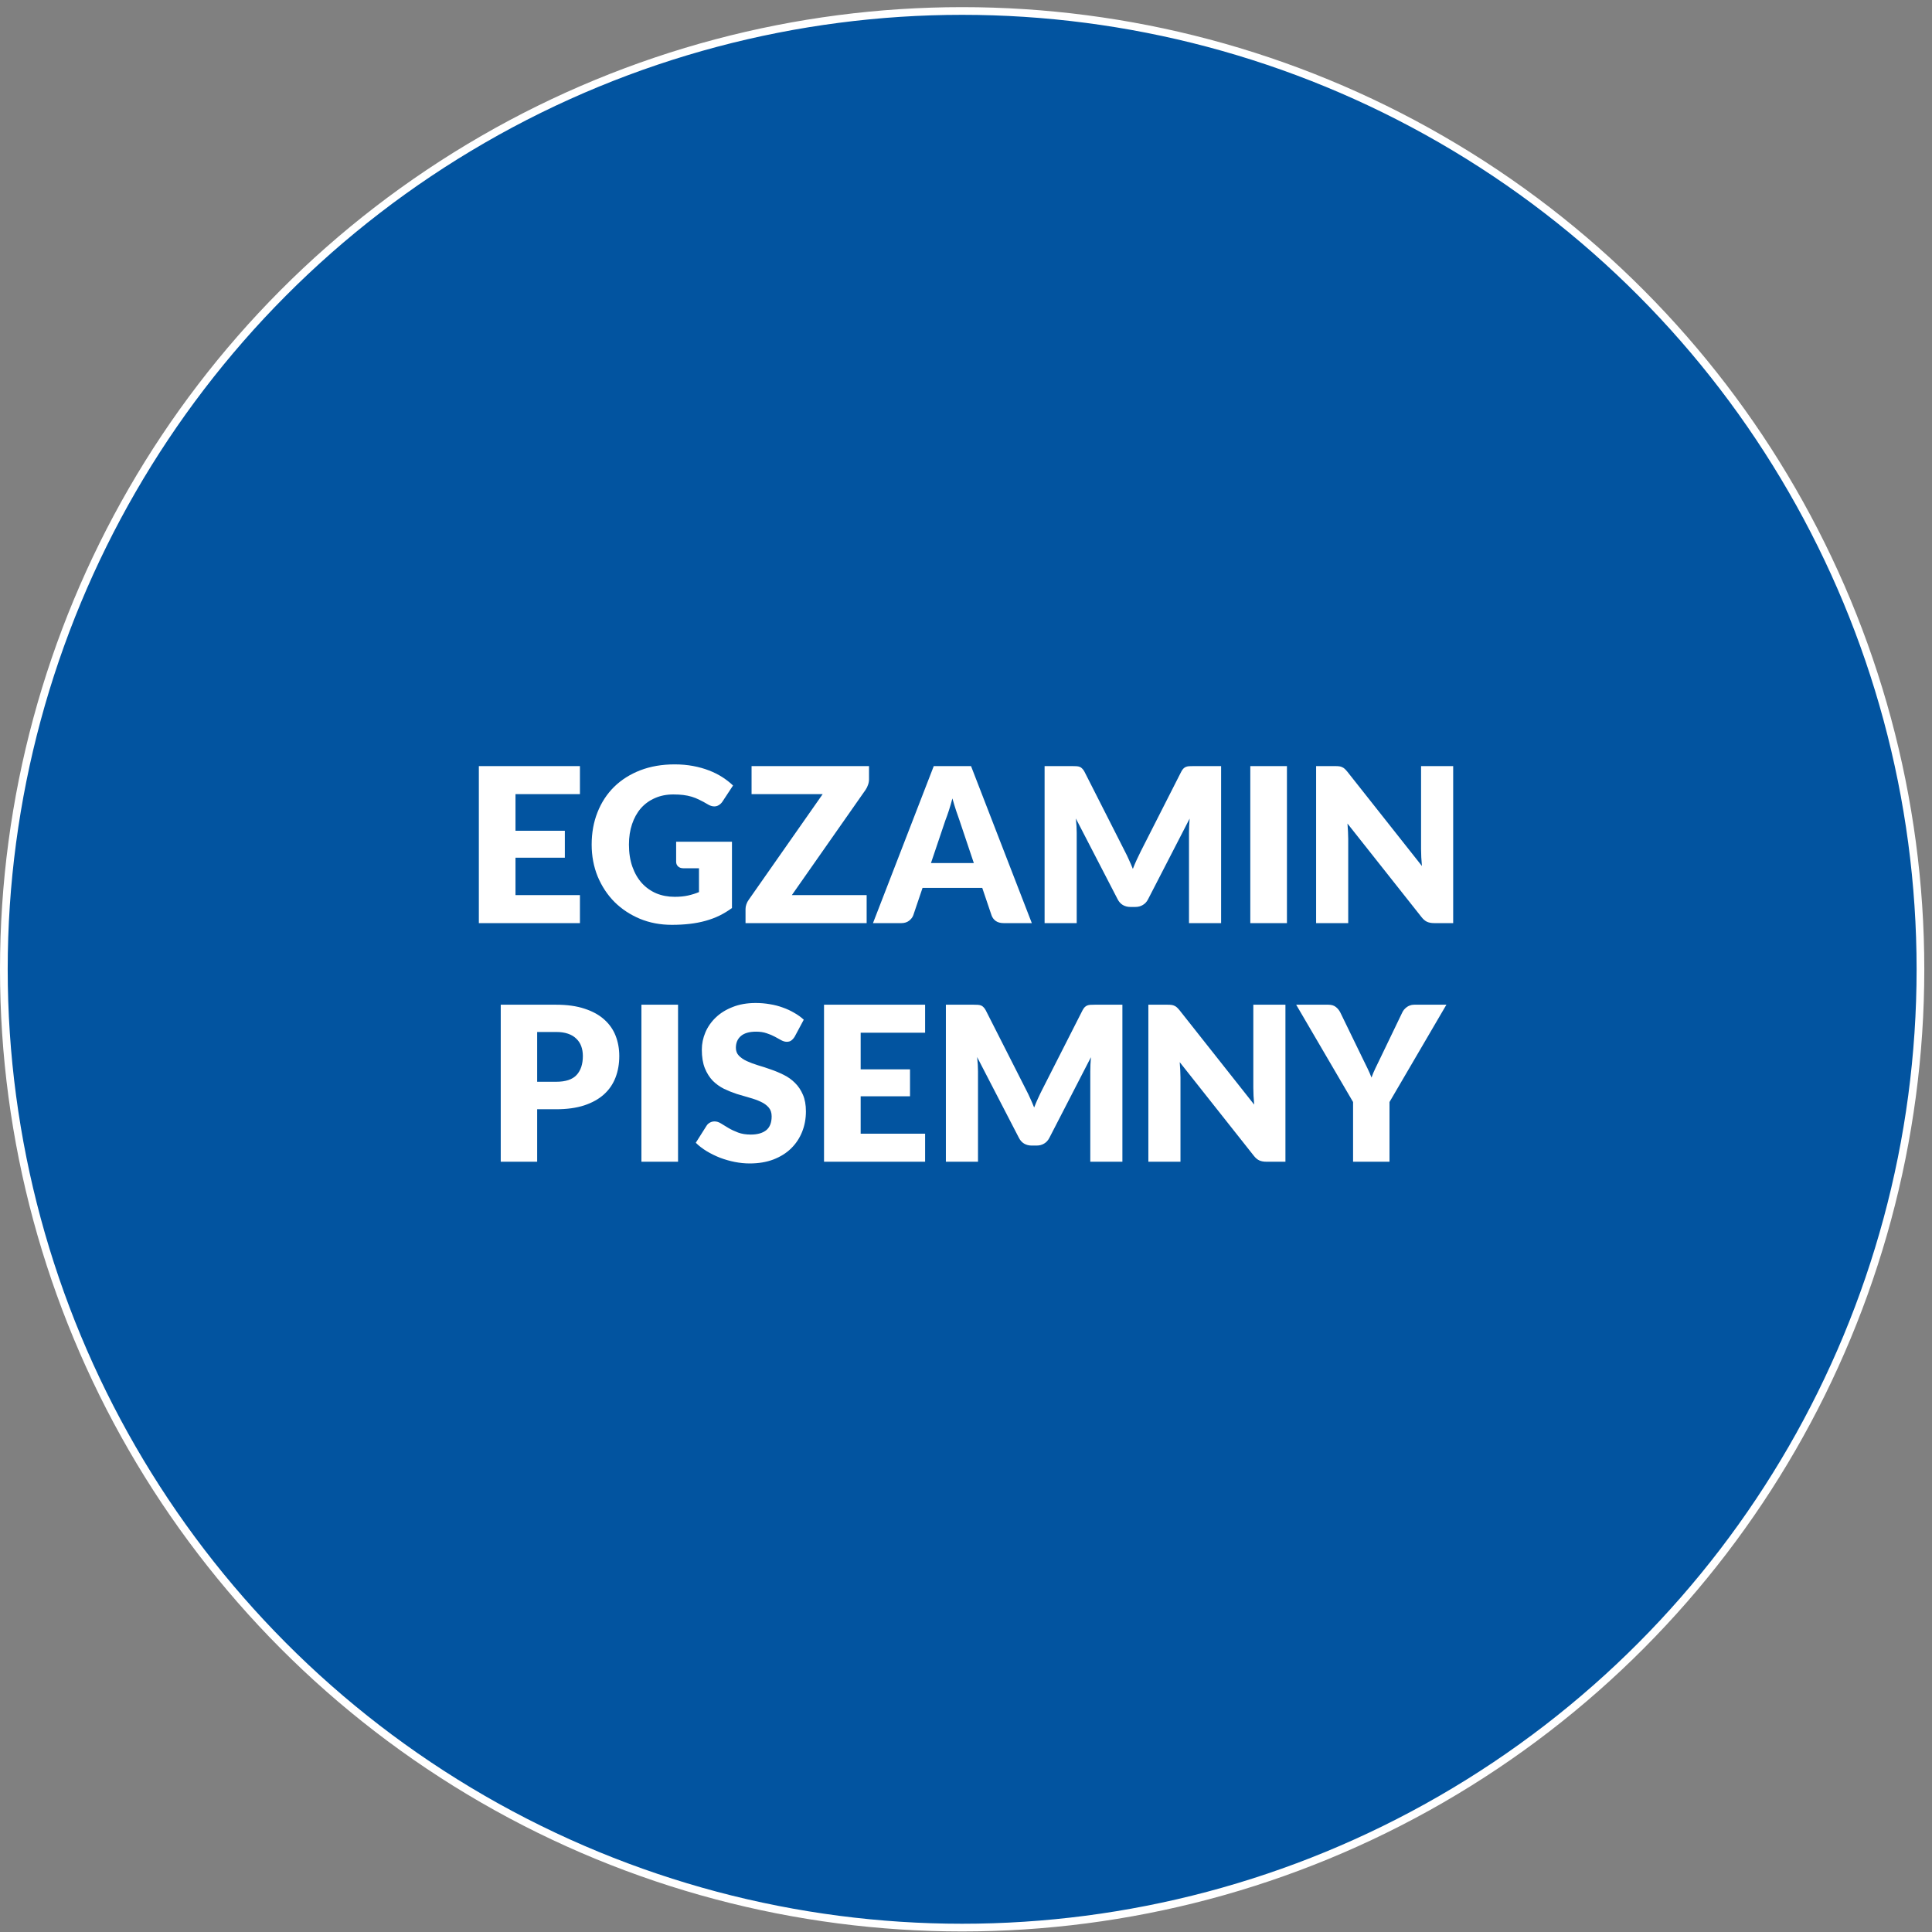
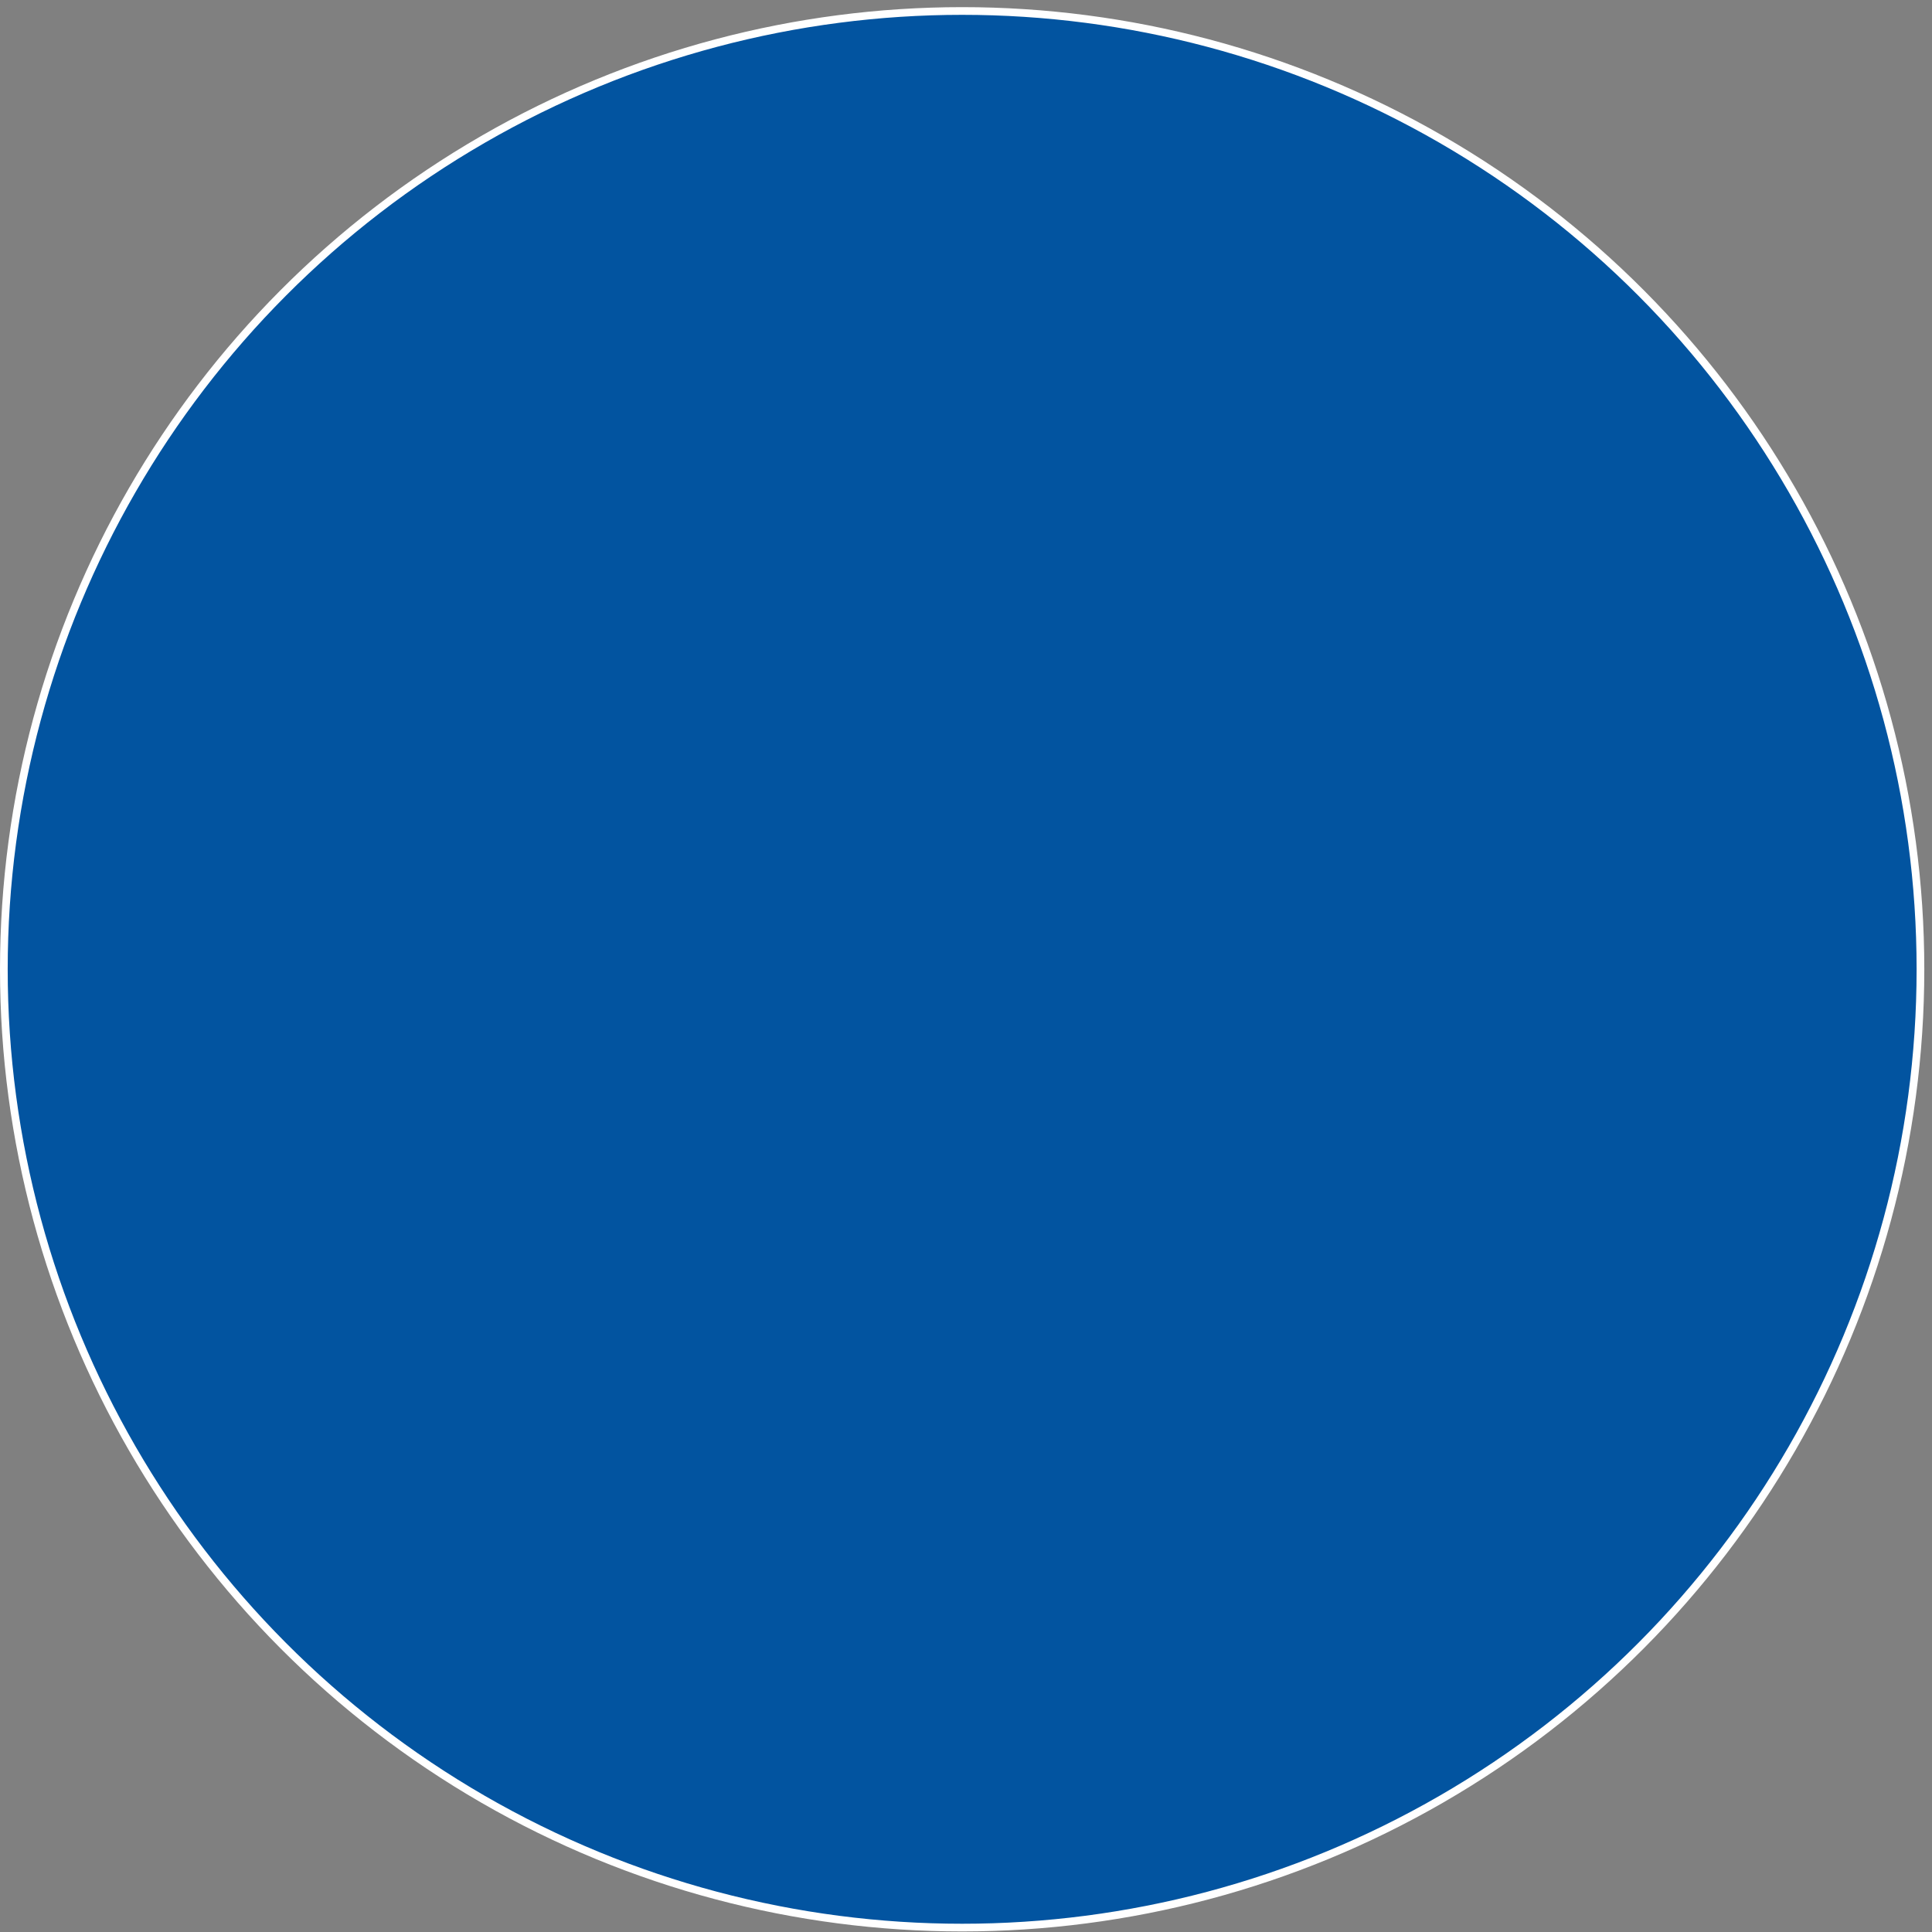
<svg xmlns="http://www.w3.org/2000/svg" width="100%" height="100%" viewBox="0 0 251 251" version="1.1" xml:space="preserve" style="fill-rule:evenodd;clip-rule:evenodd;">
  <rect x="0" y="0" width="251" height="251" fill="#808080" stroke="none" />
  <circle cx="125" cy="125.928" r="124.5" style="fill:rgb(2,84,160);stroke:white;stroke-width:1px;" />
  <g transform="matrix(1,0,0,1,125.5,125.5)">
    <g transform="matrix(1,0,0,1,-64,-26.5)">
-       <path d="M13.843,0.53L13.843,4.17L5.471,4.17L5.471,8.93L11.883,8.93L11.883,12.43L5.471,12.43L5.471,17.288L13.843,17.288L13.843,20.928L0.711,20.928L0.711,0.53L13.843,0.53ZM26.147,17.512C26.801,17.512 27.379,17.456 27.883,17.344C28.387,17.232 28.863,17.083 29.311,16.896L29.311,13.802L27.295,13.802C26.997,13.802 26.763,13.723 26.595,13.564C26.427,13.405 26.343,13.205 26.343,12.962L26.343,10.358L33.595,10.358L33.595,18.968C33.073,19.351 32.527,19.682 31.957,19.962C31.397,20.233 30.795,20.456 30.151,20.634C29.517,20.811 28.835,20.942 28.107,21.026C27.389,21.11 26.614,21.152 25.783,21.152C24.29,21.152 22.909,20.891 21.639,20.368C20.37,19.836 19.269,19.108 18.335,18.184C17.411,17.251 16.683,16.149 16.151,14.88C15.629,13.601 15.367,12.215 15.367,10.722C15.367,9.201 15.619,7.805 16.123,6.536C16.627,5.257 17.346,4.156 18.279,3.232C19.222,2.308 20.356,1.589 21.681,1.076C23.016,0.563 24.505,0.306 26.147,0.306C26.997,0.306 27.795,0.376 28.541,0.516C29.288,0.656 29.974,0.847 30.599,1.09C31.234,1.333 31.813,1.622 32.335,1.958C32.858,2.294 33.325,2.658 33.735,3.05L32.363,5.136C32.233,5.332 32.074,5.486 31.887,5.598C31.71,5.71 31.514,5.766 31.299,5.766C31.019,5.766 30.73,5.673 30.431,5.486C30.058,5.262 29.703,5.071 29.367,4.912C29.041,4.744 28.705,4.609 28.359,4.506C28.014,4.403 27.65,4.329 27.267,4.282C26.885,4.235 26.455,4.212 25.979,4.212C25.093,4.212 24.295,4.371 23.585,4.688C22.876,4.996 22.269,5.435 21.765,6.004C21.271,6.573 20.888,7.259 20.617,8.062C20.347,8.855 20.211,9.742 20.211,10.722C20.211,11.805 20.361,12.766 20.659,13.606C20.958,14.446 21.369,15.155 21.891,15.734C22.423,16.313 23.049,16.756 23.767,17.064C24.495,17.363 25.289,17.512 26.147,17.512ZM51.401,0.53L51.401,2.238C51.401,2.481 51.359,2.719 51.275,2.952C51.2,3.185 51.093,3.405 50.953,3.61L41.377,17.288L51.093,17.288L51.093,20.928L35.357,20.928L35.357,19.108C35.357,18.893 35.394,18.683 35.469,18.478C35.544,18.263 35.646,18.067 35.777,17.89L45.381,4.17L36.141,4.17L36.141,0.53L51.401,0.53ZM72.551,20.928L68.883,20.928C68.472,20.928 68.131,20.834 67.861,20.648C67.599,20.452 67.417,20.205 67.315,19.906L66.111,16.35L58.355,16.35L57.151,19.906C57.057,20.167 56.875,20.405 56.605,20.62C56.334,20.825 56.003,20.928 55.611,20.928L51.915,20.928L59.811,0.53L64.655,0.53L72.551,20.928ZM59.447,13.13L65.019,13.13L63.143,7.544C63.021,7.189 62.877,6.774 62.709,6.298C62.55,5.813 62.391,5.29 62.233,4.73C62.083,5.299 61.929,5.827 61.771,6.312C61.612,6.797 61.463,7.217 61.323,7.572L59.447,13.13ZM84.641,11.604C84.828,11.959 85.005,12.327 85.173,12.71C85.351,13.092 85.519,13.485 85.677,13.886C85.836,13.475 86.004,13.079 86.181,12.696C86.359,12.304 86.541,11.926 86.727,11.562L91.963,1.258C92.057,1.081 92.15,0.945 92.243,0.852C92.346,0.749 92.458,0.675 92.579,0.628C92.701,0.581 92.836,0.553 92.985,0.544C93.144,0.535 93.326,0.53 93.531,0.53L97.143,0.53L97.143,20.928L92.971,20.928L92.971,9.196C92.971,8.627 92.999,8.011 93.055,7.348L87.651,17.834C87.483,18.161 87.255,18.408 86.965,18.576C86.685,18.744 86.363,18.828 85.999,18.828L85.355,18.828C84.991,18.828 84.665,18.744 84.375,18.576C84.095,18.408 83.871,18.161 83.703,17.834L78.271,7.334C78.309,7.661 78.337,7.987 78.355,8.314C78.374,8.631 78.383,8.925 78.383,9.196L78.383,20.928L74.211,20.928L74.211,0.53L77.823,0.53C78.029,0.53 78.206,0.535 78.355,0.544C78.514,0.553 78.654,0.581 78.775,0.628C78.897,0.675 79.004,0.749 79.097,0.852C79.2,0.945 79.298,1.081 79.391,1.258L84.641,11.604ZM105.696,20.928L100.936,20.928L100.936,0.53L105.696,0.53L105.696,20.928ZM111.977,0.53C112.182,0.53 112.355,0.539 112.495,0.558C112.635,0.577 112.761,0.614 112.873,0.67C112.985,0.717 113.092,0.787 113.195,0.88C113.297,0.973 113.414,1.099 113.545,1.258L123.233,13.508C123.195,13.116 123.167,12.738 123.149,12.374C123.13,12.001 123.121,11.65 123.121,11.324L123.121,0.53L127.293,0.53L127.293,20.928L124.829,20.928C124.465,20.928 124.157,20.872 123.905,20.76C123.653,20.648 123.41,20.443 123.177,20.144L113.559,7.992C113.587,8.347 113.61,8.697 113.629,9.042C113.647,9.378 113.657,9.695 113.657,9.994L113.657,20.928L109.485,20.928L109.485,0.53L111.977,0.53ZM8.287,45.11L8.287,51.928L3.555,51.928L3.555,31.53L10.751,31.53C12.188,31.53 13.42,31.703 14.447,32.048C15.483,32.384 16.332,32.85 16.995,33.448C17.667,34.045 18.162,34.75 18.479,35.562C18.796,36.374 18.955,37.251 18.955,38.194C18.955,39.211 18.792,40.145 18.465,40.994C18.138,41.843 17.639,42.571 16.967,43.178C16.295,43.785 15.441,44.261 14.405,44.606C13.378,44.942 12.16,45.11 10.751,45.11L8.287,45.11ZM8.287,41.54L10.751,41.54C11.983,41.54 12.87,41.246 13.411,40.658C13.952,40.07 14.223,39.249 14.223,38.194C14.223,37.727 14.153,37.303 14.013,36.92C13.873,36.537 13.658,36.211 13.369,35.94C13.089,35.66 12.73,35.445 12.291,35.296C11.862,35.147 11.348,35.072 10.751,35.072L8.287,35.072L8.287,41.54ZM26.59,51.928L21.831,51.928L21.831,31.53L26.59,31.53L26.59,51.928ZM41.747,35.674C41.607,35.898 41.458,36.066 41.299,36.178C41.15,36.29 40.954,36.346 40.711,36.346C40.497,36.346 40.263,36.281 40.011,36.15C39.769,36.01 39.489,35.856 39.171,35.688C38.863,35.52 38.509,35.371 38.107,35.24C37.706,35.1 37.249,35.03 36.735,35.03C35.849,35.03 35.186,35.221 34.747,35.604C34.318,35.977 34.103,36.486 34.103,37.13C34.103,37.541 34.234,37.881 34.495,38.152C34.757,38.423 35.097,38.656 35.517,38.852C35.947,39.048 36.432,39.23 36.973,39.398C37.524,39.557 38.084,39.739 38.653,39.944C39.223,40.14 39.778,40.373 40.319,40.644C40.87,40.914 41.355,41.26 41.775,41.68C42.205,42.1 42.55,42.613 42.811,43.22C43.073,43.817 43.203,44.541 43.203,45.39C43.203,46.333 43.04,47.215 42.713,48.036C42.387,48.857 41.911,49.576 41.285,50.192C40.669,50.798 39.904,51.279 38.989,51.634C38.084,51.979 37.053,52.152 35.895,52.152C35.261,52.152 34.612,52.087 33.949,51.956C33.296,51.825 32.661,51.643 32.045,51.41C31.429,51.167 30.851,50.883 30.309,50.556C29.768,50.229 29.297,49.865 28.895,49.464L30.295,47.252C30.398,47.084 30.543,46.949 30.729,46.846C30.916,46.743 31.117,46.692 31.331,46.692C31.611,46.692 31.891,46.781 32.171,46.958C32.461,47.135 32.783,47.331 33.137,47.546C33.501,47.761 33.917,47.957 34.383,48.134C34.85,48.311 35.401,48.4 36.035,48.4C36.894,48.4 37.561,48.213 38.037,47.84C38.513,47.457 38.751,46.855 38.751,46.034C38.751,45.558 38.621,45.17 38.359,44.872C38.098,44.573 37.753,44.326 37.323,44.13C36.903,43.934 36.423,43.761 35.881,43.612C35.34,43.463 34.785,43.299 34.215,43.122C33.646,42.935 33.091,42.711 32.549,42.45C32.008,42.179 31.523,41.829 31.093,41.4C30.673,40.961 30.333,40.42 30.071,39.776C29.81,39.123 29.679,38.32 29.679,37.368C29.679,36.603 29.833,35.856 30.141,35.128C30.449,34.4 30.902,33.751 31.499,33.182C32.097,32.612 32.829,32.16 33.697,31.824C34.565,31.479 35.559,31.306 36.679,31.306C37.305,31.306 37.911,31.357 38.499,31.46C39.097,31.553 39.661,31.698 40.193,31.894C40.725,32.081 41.22,32.309 41.677,32.58C42.144,32.841 42.559,33.14 42.923,33.476L41.747,35.674ZM58.687,31.53L58.687,35.17L50.315,35.17L50.315,39.93L56.727,39.93L56.727,43.43L50.315,43.43L50.315,48.288L58.687,48.288L58.687,51.928L45.555,51.928L45.555,31.53L58.687,31.53ZM71.817,42.604C72.004,42.959 72.181,43.327 72.349,43.71C72.526,44.093 72.694,44.484 72.853,44.886C73.012,44.475 73.18,44.079 73.357,43.696C73.534,43.304 73.716,42.926 73.903,42.562L79.139,32.258C79.232,32.081 79.326,31.945 79.419,31.852C79.522,31.749 79.634,31.674 79.755,31.628C79.876,31.581 80.012,31.553 80.161,31.544C80.32,31.535 80.502,31.53 80.707,31.53L84.319,31.53L84.319,51.928L80.147,51.928L80.147,40.196C80.147,39.627 80.175,39.011 80.231,38.348L74.827,48.834C74.659,49.161 74.43,49.408 74.141,49.576C73.861,49.744 73.539,49.828 73.175,49.828L72.531,49.828C72.167,49.828 71.84,49.744 71.551,49.576C71.271,49.408 71.047,49.161 70.879,48.834L65.447,38.334C65.484,38.661 65.512,38.987 65.531,39.314C65.55,39.631 65.559,39.925 65.559,40.196L65.559,51.928L61.387,51.928L61.387,31.53L64.999,31.53C65.204,31.53 65.382,31.535 65.531,31.544C65.69,31.553 65.83,31.581 65.951,31.628C66.072,31.674 66.18,31.749 66.273,31.852C66.376,31.945 66.474,32.081 66.567,32.258L71.817,42.604ZM90.184,31.53C90.389,31.53 90.562,31.539 90.702,31.558C90.842,31.577 90.968,31.614 91.08,31.67C91.192,31.717 91.299,31.787 91.402,31.88C91.504,31.973 91.621,32.099 91.752,32.258L101.44,44.508C101.402,44.116 101.374,43.738 101.356,43.374C101.337,43.001 101.328,42.651 101.328,42.324L101.328,31.53L105.5,31.53L105.5,51.928L103.036,51.928C102.672,51.928 102.364,51.872 102.112,51.76C101.86,51.648 101.617,51.443 101.384,51.144L91.766,38.992C91.794,39.347 91.817,39.697 91.836,40.042C91.854,40.378 91.864,40.695 91.864,40.994L91.864,51.928L87.692,51.928L87.692,31.53L90.184,31.53ZM119.02,44.172L119.02,51.928L114.288,51.928L114.288,44.172L106.896,31.53L111.068,31.53C111.478,31.53 111.805,31.628 112.048,31.824C112.29,32.011 112.486,32.253 112.636,32.552L115.52,38.488C115.753,38.964 115.968,39.403 116.164,39.804C116.36,40.205 116.532,40.602 116.682,40.994C116.822,40.593 116.99,40.191 117.186,39.79C117.382,39.389 117.592,38.955 117.816,38.488L120.672,32.552C120.728,32.431 120.802,32.309 120.896,32.188C120.998,32.066 121.11,31.959 121.232,31.866C121.362,31.763 121.507,31.684 121.666,31.628C121.834,31.563 122.016,31.53 122.212,31.53L126.412,31.53L119.02,44.172Z" style="fill:white;fill-rule:nonzero;" />
-     </g>
+       </g>
  </g>
</svg>